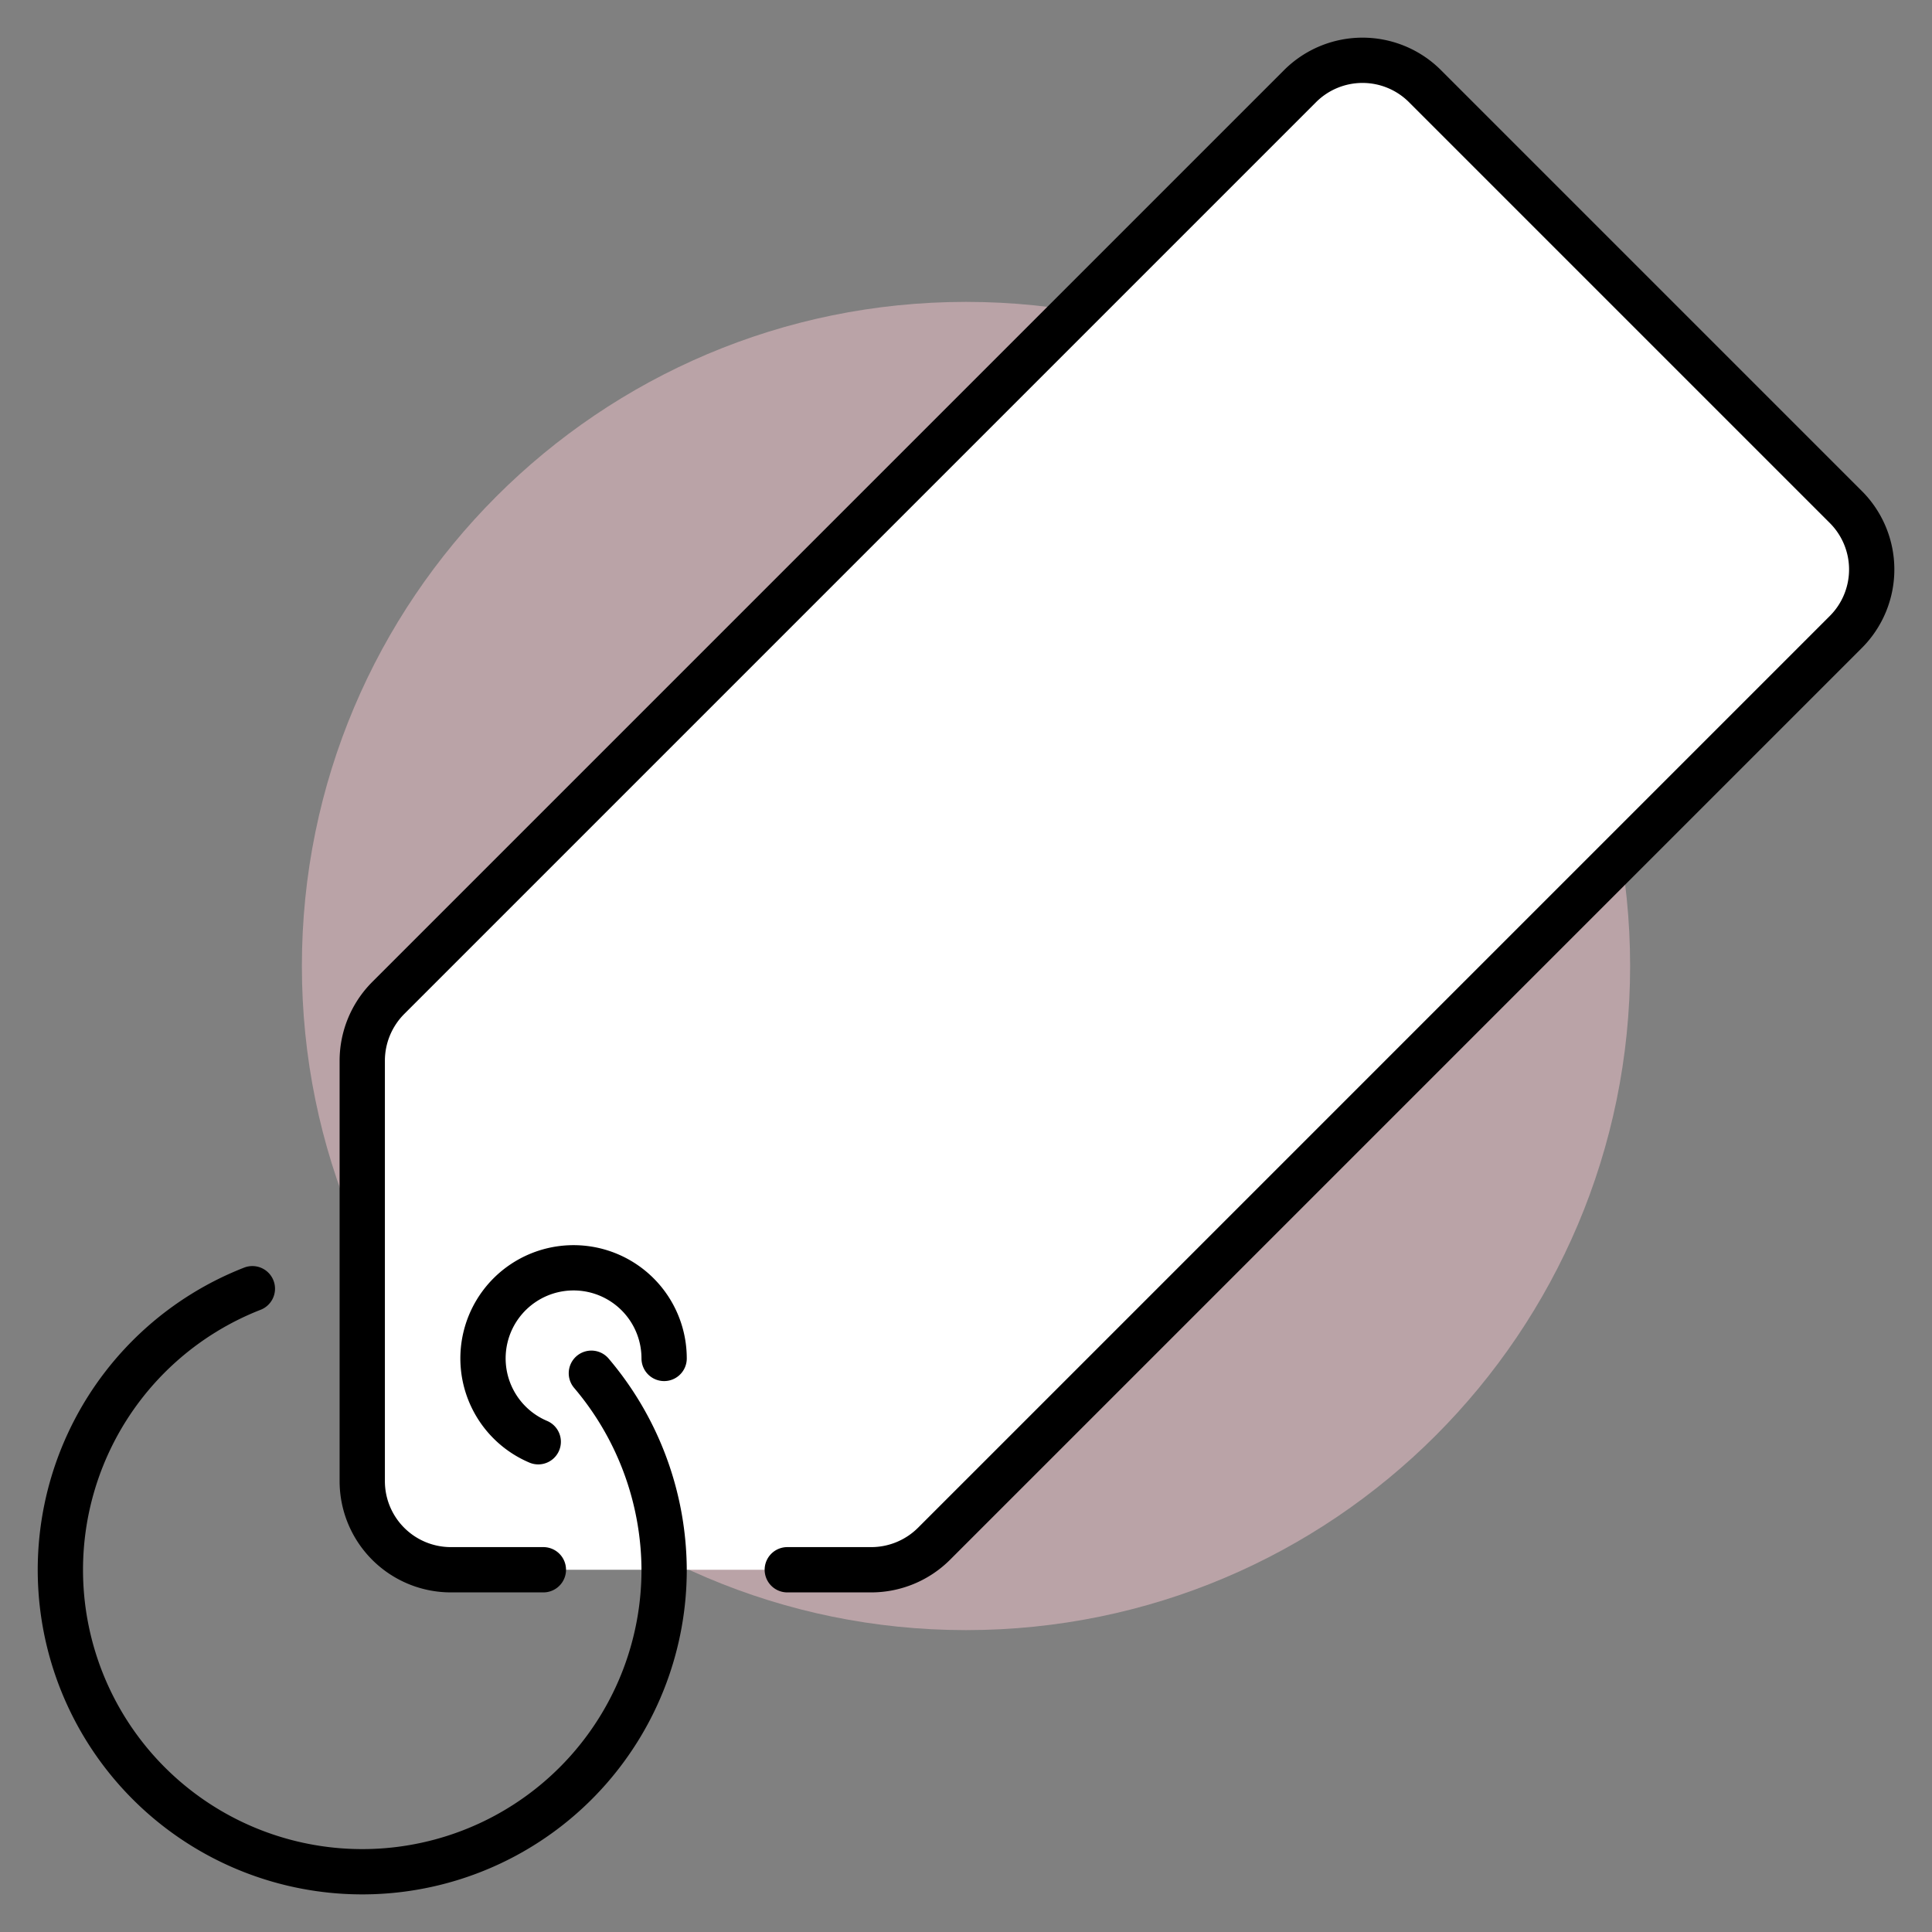
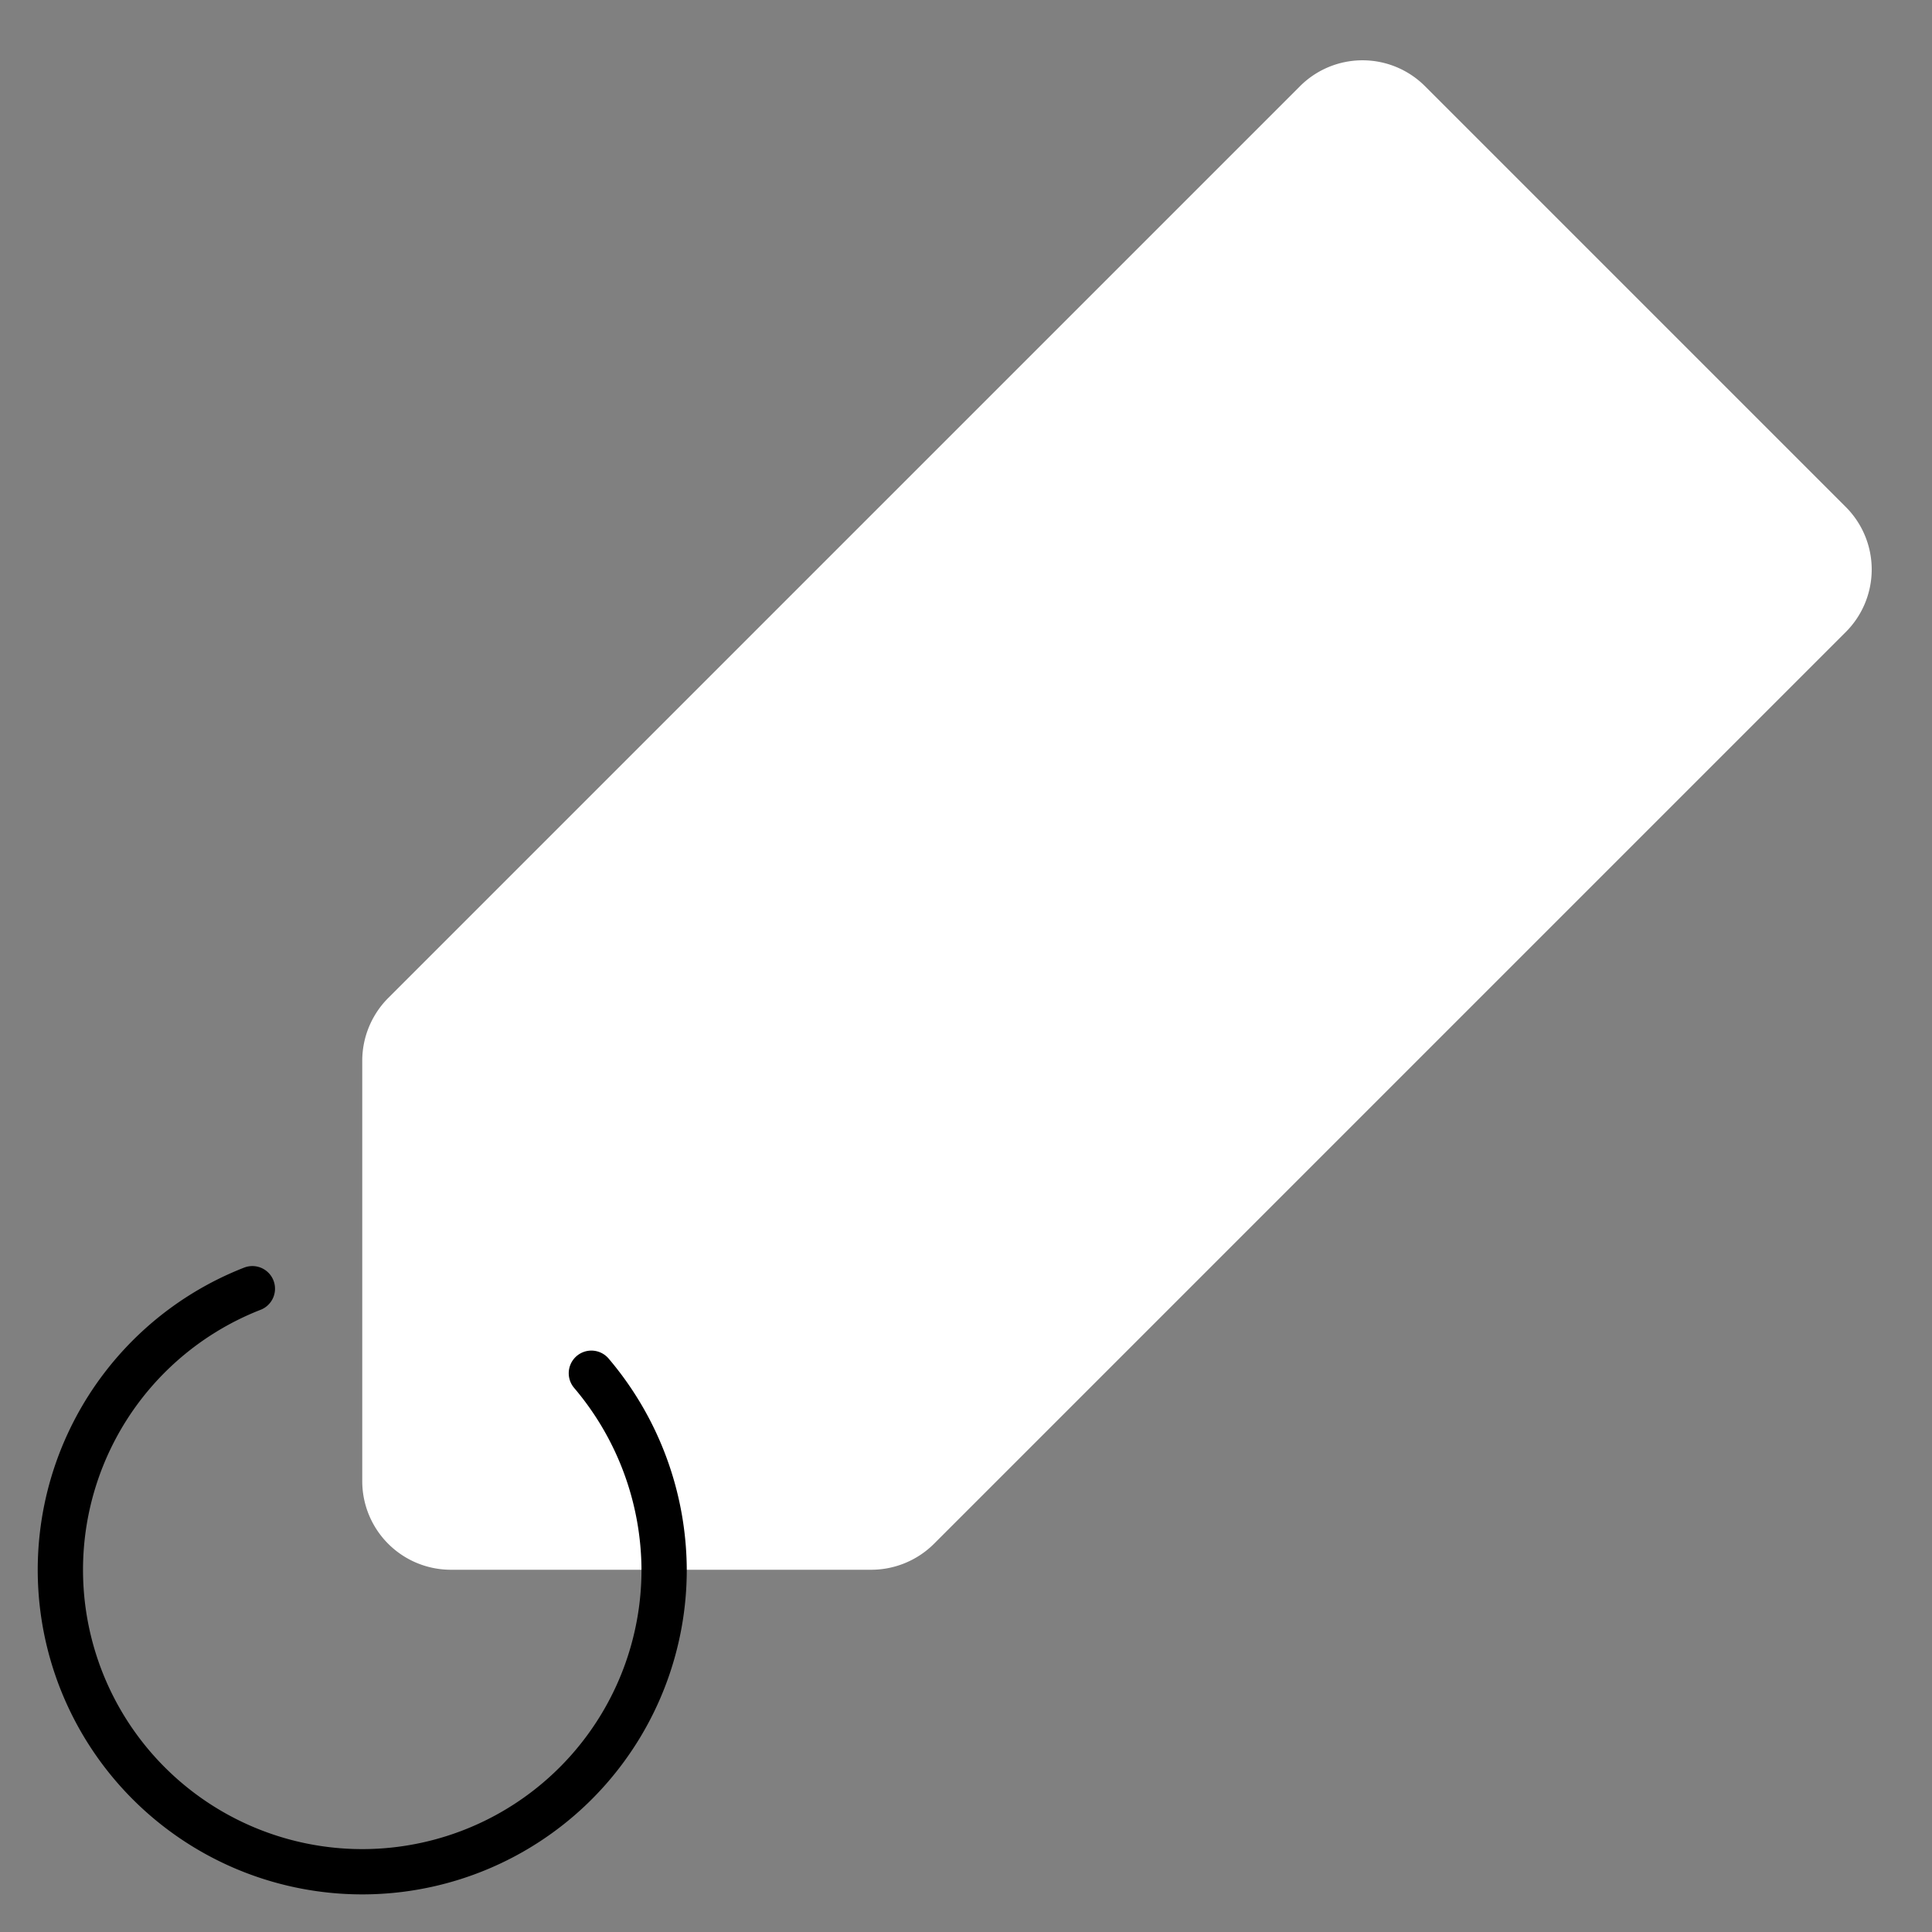
<svg xmlns="http://www.w3.org/2000/svg" fill="none" viewBox="0 0 64 64">
  <rect x="0" y="0" width="64" height="64" fill="#808080" stroke="none" />
-   <path d="M32 54c12.15 0 22-9.85 22-22s-9.85-22-22-22-22 9.85-22 22 9.85 22 22 22Z" fill="#F4C6CF" fill-opacity=".5" />
  <path d="M14.93 52h13.93c.78 0 1.528-.31 2.08-.86l30.2-30.2a2.927 2.927 0 0 0 0-4.15L47.21 2.86a2.927 2.927 0 0 0-4.15 0l-30.2 30.2c-.55.552-.86 1.3-.86 2.08v13.93A2.936 2.936 0 0 0 14.93 52Z" fill="#fff" />
  <path d="M8.36 42.69A10 10 0 1 0 22 52a10.123 10.123 0 0 0-2.41-6.51" stroke="#000" stroke-width="1.5" stroke-linecap="round" stroke-linejoin="round" />
-   <path d="M26.08 52h2.78c.78 0 1.528-.31 2.08-.86l30.2-30.2a2.927 2.927 0 0 0 0-4.15L47.21 2.86a2.927 2.927 0 0 0-4.15 0l-30.2 30.2c-.55.552-.86 1.3-.86 2.08v13.93A2.936 2.936 0 0 0 14.93 52H18" stroke="#000" stroke-width="1.5" stroke-linecap="round" stroke-linejoin="round" />
-   <path d="M22 45a3 3 0 1 0-4.17 2.76" stroke="#000" stroke-width="1.5" stroke-linecap="round" stroke-linejoin="round" />
</svg>